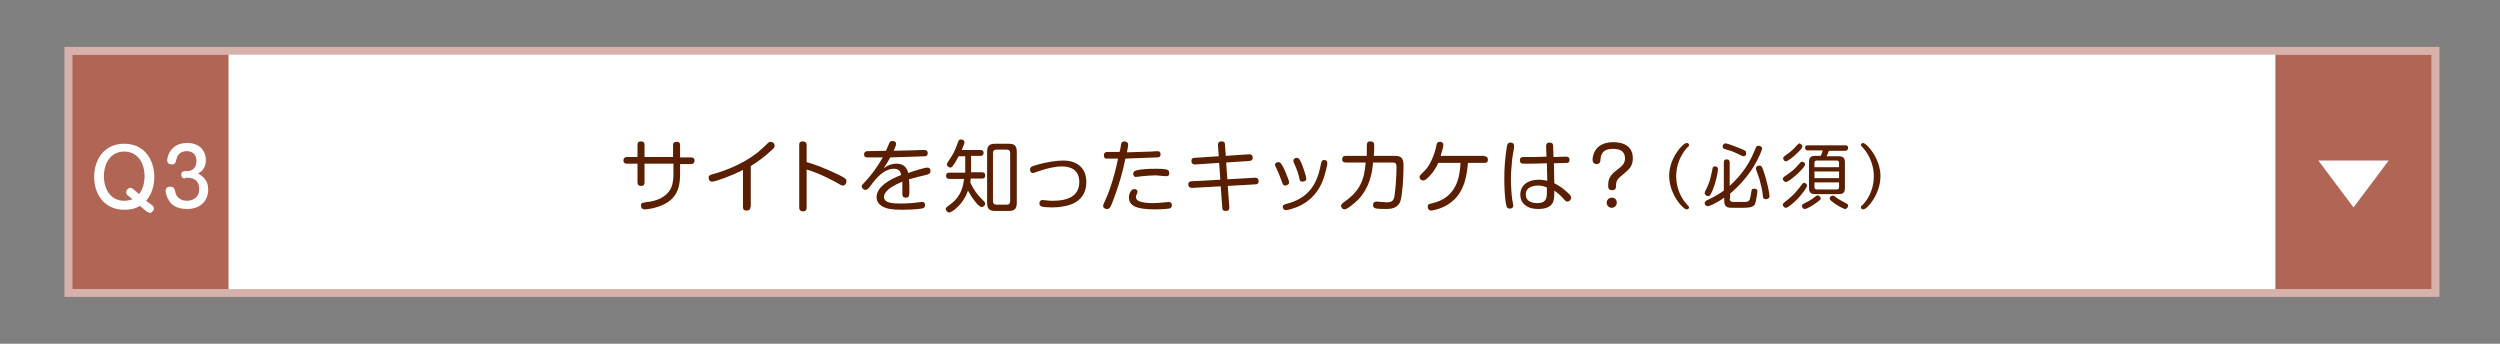
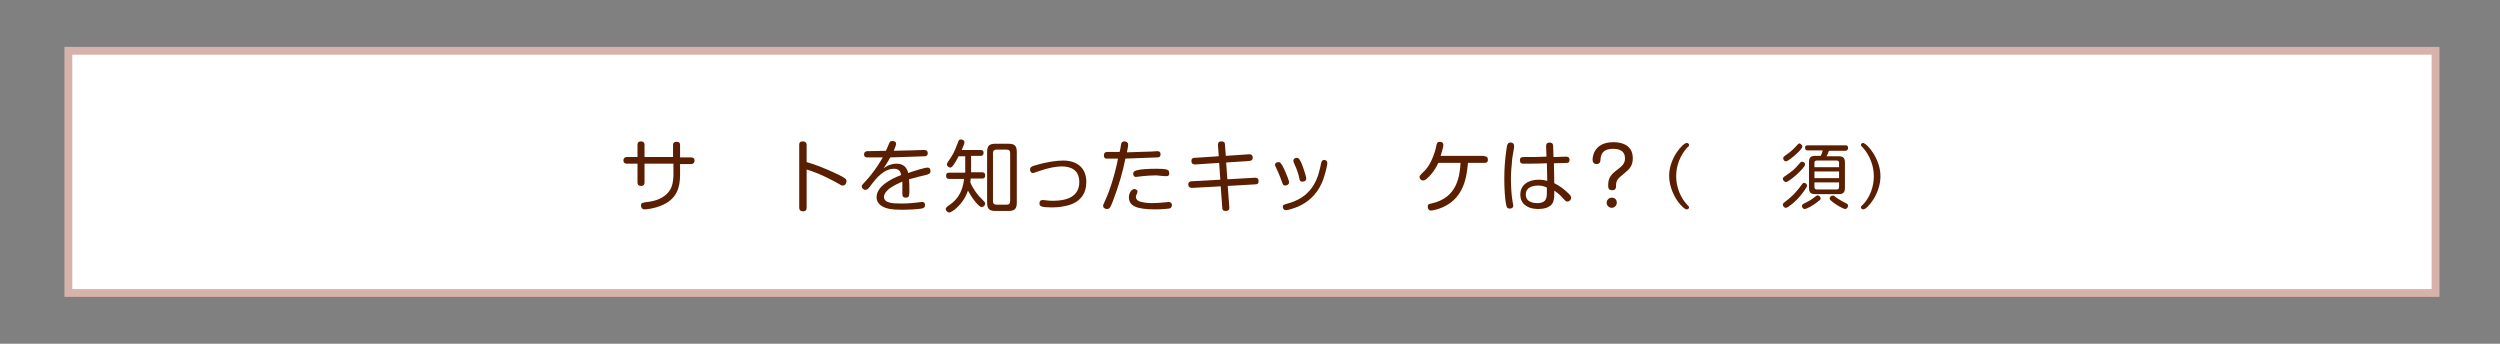
<svg xmlns="http://www.w3.org/2000/svg" version="1.1" id="レイヤー_1" x="0px" y="0px" viewBox="0 0 640 88" style="enable-background:new 0 0 640 88;" xml:space="preserve">
  <rect x="0" y="0" width="640" height="88" fill="#808080" stroke="none" />
  <style type="text/css">
	.st0{fill:#D7B2AA;}
	.st1{fill:#FFFFFF;}
	.st2{fill:#B06555;}
	.st3{fill:none;}
	.st4{fill:#5A1E00;}
</style>
  <g>
    <g>
      <g>
        <g>
          <rect x="16.5" y="12" class="st0" width="608" height="64" />
        </g>
      </g>
      <path class="st1" d="M622.5,74l-604,0V14h604V74z" />
-       <path class="st2" d="M622.5,74l-40,0V14h40V74z" />
      <g>
        <g>
-           <rect x="18.5" y="14" class="st2" width="40" height="60" />
-         </g>
+           </g>
      </g>
      <rect x="0.5" y="0" class="st3" width="640" height="88" />
      <g>
        <g>
-           <path class="st1" d="M39,52.6c0.2,0.1,0.4,0.5,0.4,0.8c0,0.5-0.6,1.1-1,1.1c-0.3,0-0.6-0.2-0.8-0.3l-1.8-1.5c-0.4,0.3-1.7,1-4,1      c-5.1,0-7.7-4-7.7-8.4s2.5-8.5,7.7-8.5c5.2,0,7.7,4.1,7.7,8.5c0,2.2-0.6,4.4-2.1,6.1L39,52.6z M35.6,49.7c1-1.3,1.4-2.9,1.4-4.6      c0-3.3-1.7-6.3-5.2-6.3c-3.5,0-5.2,3-5.2,6.3s1.7,6.3,5.2,6.3c1.1,0,1.9-0.3,2.1-0.4l-1.2-1c-0.2-0.1-0.4-0.4-0.4-0.8      c0-0.6,0.6-1.1,1-1.1c0.3,0,0.6,0.1,0.8,0.3L35.6,49.7z" />
+           <path class="st1" d="M39,52.6c0.2,0.1,0.4,0.5,0.4,0.8c0,0.5-0.6,1.1-1,1.1c-0.3,0-0.6-0.2-0.8-0.3l-1.8-1.5c-0.4,0.3-1.7,1-4,1      c-5.1,0-7.7-4-7.7-8.4s2.5-8.5,7.7-8.5c5.2,0,7.7,4.1,7.7,8.5c0,2.2-0.6,4.4-2.1,6.1L39,52.6z M35.6,49.7c1-1.3,1.4-2.9,1.4-4.6      c0-3.3-1.7-6.3-5.2-6.3s1.7,6.3,5.2,6.3c1.1,0,1.9-0.3,2.1-0.4l-1.2-1c-0.2-0.1-0.4-0.4-0.4-0.8      c0-0.6,0.6-1.1,1-1.1c0.3,0,0.6,0.1,0.8,0.3L35.6,49.7z" />
          <path class="st1" d="M47.4,45.7c-0.9,0-1-0.7-1-0.9c0-0.4,0.1-1,1-1h0.5c1.3,0,2.4-0.8,2.4-2.6c0-1.3-0.7-2.5-2.5-2.5      c-2.2,0-2.5,1.6-2.7,2.3c-0.1,0.5-0.2,1.1-1.1,1.1c-0.7,0-1.2-0.3-1.2-1.1c0-0.8,0.8-4.4,5.1-4.4c3.4,0,4.8,2.2,4.8,4.4      c0,2.3-1.4,3.1-2,3.4c1.1,0.7,2.6,1.6,2.6,4.1s-1.6,5-5.4,5c-3,0-4.1-1.3-4.6-2.1c-0.6-0.9-0.9-1.9-0.9-2.5      c0-0.7,0.4-1.1,1.2-1.1c1,0,1.1,0.6,1.3,1.4c0.1,0.8,0.9,2.2,3,2.2c1,0,3.1-0.5,3.1-3c0-1.7-0.9-2.9-3-2.9H47.4z" />
        </g>
      </g>
      <polygon class="st1" points="611.5,41.1 602.5,53.1 593.5,41.1   " />
    </g>
    <g>
      <path class="st4" d="M172.3,37.2c0-0.3,0-0.9,0.9-0.9c0.7,0,0.9,0.3,0.9,0.9v3.1h2.8c0.2,0,0.9,0,0.9,0.8c0,0.8-0.6,0.9-0.9,0.9    h-2.8v2.7c0,3.4-0.9,6.1-4.3,7.7c-2.4,1.1-4.6,1.2-4.7,1.2c-1,0-1-0.8-1-1c0-0.7,0.3-0.7,1.7-0.9c4.1-0.5,5.5-2.5,6-3.6    c0.6-1.3,0.6-3,0.6-3.6v-2.6H165v4.8c0,0.4-0.1,0.9-0.9,0.9c-0.6,0-0.9-0.3-0.9-0.9v-4.8h-2.7c-0.2,0-0.9,0-0.9-0.8    c0-0.8,0.6-0.9,0.9-0.9h2.7v-3.1c0-0.3,0-0.9,0.9-0.9c0.7,0,0.9,0.4,0.9,0.9v3.1h7.3V37.2z" />
-       <path class="st4" d="M192.1,53c0,0.3,0,0.9-1,0.9c-0.8,0-0.9-0.5-0.9-0.9v-9.5c-3.1,1.6-7.1,3-7.9,3c-0.8,0-0.9-0.8-0.9-1    c0-0.6,0.4-0.7,1-0.9c1.2-0.3,6.9-1.9,11.6-5.6c0.8-0.7,1.6-1.4,2.3-2.1c0.5-0.5,0.7-0.6,1-0.6c0.5,0,1,0.4,1,1    c0,0.3-0.1,0.6-0.5,0.9c-2,1.9-3.8,3.2-5.6,4.3V53z" />
      <path class="st4" d="M206.5,53.1c0,0.3,0,1-0.9,1s-1-0.6-1-1V37.1c0-0.3,0-0.9,0.9-0.9c0.9,0,1,0.6,1,0.9v4.4    c1.1,0.3,4,1.2,8.3,3.3c1.8,0.9,1.9,1.1,1.9,1.6c0,0.4-0.3,1.1-0.9,1.1c-0.3,0-0.4,0-1.9-0.9c-1.1-0.6-3.1-1.6-4.3-2.1    c-1.5-0.6-2.4-0.9-3.1-1.1V53.1z" />
      <path class="st4" d="M227.5,37c0.2-0.5,0.3-0.9,0.9-0.9c0.2,0,1,0,1,0.7c0,0.4-0.4,1.3-0.6,1.8c1.1,0,2.5-0.1,4.3-0.1    c2.3-0.1,3.4-0.1,3.5-0.1c0.2,0,0.9,0,0.9,0.8c0,0.7-0.5,0.8-0.7,0.8c-0.2,0-5,0.2-8.9,0.3c-0.5,0.9-0.9,1.6-1.7,2.8    c1.3-1,2.5-1.2,3.3-1.2c1.9,0,2.7,1.1,3,2.4c1.3-0.5,4.3-1.4,4.9-1.4c0.8,0,0.8,0.7,0.8,0.9c0,0.6-0.4,0.8-1.2,1    c-1.6,0.4-2.6,0.6-4.3,1.1c0.1,0.8,0.1,2.3,0.1,2.7c0,1.4,0,2-0.9,2c-0.9,0-0.9-0.6-0.9-1.2c0-0.4,0-2,0-2.4c0-0.3,0-0.4,0-0.5    c-0.7,0.3-2.6,1.1-3.7,2.1c-0.7,0.7-1,1.2-1,1.8c0,1.6,2.2,1.7,4.4,1.7c0.3,0,1.8,0,3.6-0.2c1-0.1,1.6-0.2,1.7-0.2    c0.4,0,0.8,0.1,0.8,0.8c0,0.5-0.2,0.8-0.9,0.9c-1.5,0.2-3.3,0.3-4.9,0.3c-2.9,0-4-0.3-4.8-0.7c-1.1-0.5-1.8-1.4-1.8-2.5    c0-2.7,3.4-4.6,6.3-5.7c-0.1-0.5-0.3-1.6-1.8-1.6c-2.7,0-4.7,2.6-5.7,3.9c-0.8,1.1-1.1,1.5-1.7,1.5c-0.5,0-0.9-0.5-0.9-0.9    c0-0.2,0.1-0.4,0.6-0.9c1.3-1.4,2-2.2,3.5-4.4c0.7-1.1,1.1-1.8,1.3-2.1c-1.7,0-3.1,0-3.9,0c-0.3,0-0.9,0-0.9-0.8    c0-0.5,0.3-0.7,0.7-0.8c0.1,0,4.2-0.1,4.9-0.1C227,38.2,227.3,37.5,227.5,37z" />
      <path class="st4" d="M251,38.4c0.2,0,0.8,0,0.8,0.7c0,0.6-0.3,0.8-0.8,0.8h-2.4v4.2h2.8c0.2,0,0.8,0,0.8,0.8    c0,0.8-0.5,0.8-0.8,0.8h-2.9c0,0.4-0.1,0.7-0.1,1c0.8,1.9,2.1,3.4,2.5,3.8c1.1,1.1,1.3,1.3,1.3,1.6c0,0.5-0.4,0.9-0.9,0.9    c-0.8,0-2.6-2.5-3.5-4.2c-0.4,1.2-1.3,3-3,4.5c-0.4,0.4-1.4,1.1-1.8,1.1c-0.5,0-0.9-0.6-0.9-0.9c0-0.3,0.3-0.5,0.5-0.7    c1.6-1.1,3.7-2.6,4.2-7H243c-0.2,0-0.8,0-0.8-0.8c0-0.7,0.4-0.8,0.8-0.8h4.1V40h-1.7c-0.4,0.8-0.9,1.7-1.5,2.5    c-0.2,0.2-0.4,0.4-0.6,0.4c-0.4,0-0.9-0.4-0.9-0.8c0-0.2,0.1-0.4,0.3-0.7c1.3-1.9,1.5-2.2,2.6-5.1c0.1-0.4,0.3-0.6,0.7-0.6    c0.5,0,0.9,0.3,0.9,0.7c0,0.3-0.2,0.9-0.7,2H251z M260.3,51.9c0,1.6-0.6,2.1-2.1,2.1h-3.4c-1.5,0-2.1-0.5-2.1-2.1V38.9    c0-1.6,0.6-2.1,2.1-2.1h3.4c1.5,0,2.1,0.5,2.1,2.1V51.9z M258.6,39.2c0-0.6-0.3-0.9-0.9-0.9h-2.6c-0.6,0-0.9,0.3-0.9,0.9v12.3    c0,0.6,0.3,0.9,0.9,0.9h2.6c0.6,0,0.9-0.3,0.9-0.9V39.2z" />
      <path class="st4" d="M267,51.2c0.1,0,0.7,0.1,0.9,0.1c0.6,0.1,1.3,0.1,1.7,0.1c3.4,0,6.7-1,6.7-4.8c0-2.9-1.9-4-4.5-4    c-1.4,0-3.6,0.4-5.8,1.2c-1,0.3-1.4,0.5-1.5,0.5c-0.7,0-0.8-0.6-0.8-0.9c0-0.6,0.4-0.8,1.1-1c3.2-1,5.8-1.3,7.4-1.3    c3.2,0,5.9,1.6,5.9,5.5c0,2.9-1.5,5.3-5.2,6.1c-0.5,0.1-1.7,0.4-3.6,0.4c-1.3,0-2.2-0.1-2.5-0.2c-0.5-0.1-0.7-0.4-0.7-0.8    C266.1,51.7,266.2,51.2,267,51.2z" />
      <path class="st4" d="M287,36.9c0.1-0.6,0.5-0.7,0.8-0.7c0.6,0,1,0.3,1,0.8c0,0.3,0,0.5-0.3,2c1.9-0.1,3.7-0.1,6.2-0.2    c0.3,0,1.3-0.1,1.5-0.1c0.3,0,0.9,0,0.9,0.8c0,0.8-0.6,0.8-0.9,0.8c-2.7,0.1-5.4,0.2-8.1,0.3c-0.7,3.6-1.8,7.2-3.1,10.6    c-0.7,1.9-0.9,2.3-1.6,2.3c-0.4,0-1-0.2-1-0.8c0-0.3,0.1-0.4,0.4-1.1c1.6-3.3,3-8.6,3.4-11c-1,0-2.7,0-3,0c-0.3,0-0.6-0.2-0.6-0.8    c0-0.8,0.5-0.9,0.9-0.9c0.2,0,1.3,0,1.5,0c0.7,0,1.3,0,1.6,0C286.8,38.4,286.9,37.5,287,36.9z M299.2,53.4c-0.1,0-1.4,0.2-3.5,0.2    c-4.8,0-6.7-0.9-6.7-3.1c0-1,0.6-2.1,1.4-2.1c0.3,0,0.8,0.2,0.8,0.6c0,0.2-0.1,0.4-0.1,0.5c-0.2,0.4-0.3,0.6-0.3,0.9    c0,0.9,0.9,1.2,1.4,1.3c0.4,0.1,1.3,0.3,2.8,0.3c1,0,2.1-0.1,3.2-0.2c0.1,0,0.9-0.1,1-0.1c0.2,0,0.8,0.1,0.8,0.8    C300,53.2,299.5,53.4,299.2,53.4z M298.6,45.1c-0.2,0-0.5,0-1.5-0.1c-0.6-0.1-1.2-0.1-1.4-0.1c-1,0-2.1,0.1-3.3,0.2    c-0.2,0-1.3,0.2-1.6,0.2c-0.6,0-0.7-0.6-0.7-0.8c0-0.6,0.5-0.8,0.9-0.9c1-0.3,3.2-0.4,5-0.4c0.5,0,2.4,0,2.9,0.3    c0.4,0.2,0.4,0.5,0.4,0.8C299.4,44.4,299.4,45.1,298.6,45.1z" />
      <path class="st4" d="M311.8,37.2c0-0.4,0-1,0.9-1c0.6,0,0.9,0.2,0.9,0.9l0.2,2.8l5.9-0.4c0.2,0,1-0.1,1,0.9c0,0.5-0.3,0.8-0.9,0.8    l-5.9,0.4l0.3,4.3l7-0.4c0.2,0,1-0.1,1,0.9c0,0.6-0.3,0.8-0.9,0.8l-7,0.4l0.4,5.4c0,0.3,0.1,1-0.9,1c-0.9,0-0.9-0.5-0.9-0.9    l-0.4-5.4l-7.3,0.4c-0.4,0-1-0.1-1-0.9c0-0.6,0.4-0.8,0.9-0.8l7.3-0.4l-0.3-4.3l-6.1,0.4c-0.3,0-1,0-1-0.9c0-0.6,0.3-0.8,0.9-0.8    L312,40L311.8,37.2z" />
      <path class="st4" d="M328.2,46.6c-0.3-0.8-0.9-2.4-1.3-3.2c-0.4-0.9-0.5-1-0.5-1.2c0-0.5,0.5-0.7,0.9-0.7c0.3,0,0.7,0,1.8,2.6    c0.2,0.6,0.7,1.6,0.7,1.8c0.1,0.2,0.2,0.5,0.2,0.8c0,0.6-0.7,0.8-1,0.8C328.5,47.5,328.4,47.2,328.2,46.6z M339.8,41.8    c0,0.3-0.5,2.9-1.4,5c-1.5,3.4-3.9,5.1-6.1,6.1c-1.2,0.5-2.7,0.9-3.1,0.9c-0.7,0-0.8-0.7-0.8-0.8c0-0.6,0.2-0.6,1.6-1    c6.6-1.9,7.6-7.3,8.2-10.2c0.1-0.4,0.2-1,1.1-0.8C339.4,41,339.8,41.2,339.8,41.8z M332.6,45.5c-0.2-1-0.7-2.4-1.1-3.2    c-0.4-0.9-0.4-1-0.4-1.2c0-0.4,0.4-0.7,0.9-0.7c0.4,0,0.6,0.2,1.1,1.2c0.3,0.6,1.3,3.5,1.3,4.1c0,0.6-0.5,0.8-1,0.8    C332.8,46.5,332.7,46.1,332.6,45.5z" />
-       <path class="st4" d="M344.5,41.6c-0.2,0-0.9,0-0.9-0.8c0-0.9,0.7-0.9,0.9-0.9h5.4c0-0.4,0-1.3,0-2c0-1.2,0-1.7,0.9-1.7    c1,0,1,0.6,1,1.2c0,0.3,0,1.1-0.1,2.5h5.4c1.9,0,2.2,0.9,2.2,2.6c0,3.2-0.3,7.4-0.8,9c-0.7,2-2.8,2-3.7,2c-0.6,0-2.3,0-2.8-0.2    c-0.5-0.2-0.5-0.7-0.5-0.8c0-0.8,0.6-0.9,1-0.9c0.2,0,2,0.2,2.4,0.2c1.3,0,1.9-0.3,2.1-1.7c0.3-2.1,0.5-5.1,0.5-6.9    c0-1.2,0-1.6-1.1-1.6h-4.9c-0.2,2.6-0.8,6.3-3.8,9.5c-0.9,0.9-2.8,2.5-3.5,2.5c-0.5,0-0.9-0.5-0.9-0.9c0-0.4,0.3-0.6,0.8-1    c3.8-2.6,5.2-5.4,5.5-10.1H344.5z" />
      <path class="st4" d="M380,40c0.2,0,0.9,0,0.9,0.9c0,0.8-0.6,0.8-0.9,0.8h-4.2c-0.3,3.1-0.8,7.8-4.9,10.5c-2.1,1.4-4.3,1.7-4.5,1.7    c-0.8,0-0.9-0.7-0.9-1c0-0.6,0.3-0.7,0.9-0.8c6.7-1.4,7.3-7.1,7.5-10.4h-5.7c-1,2.2-2.2,3.4-3,4.1c-0.3,0.2-0.5,0.4-0.9,0.4    c-0.5,0-0.9-0.4-0.9-0.9c0-0.2,0.1-0.4,0.5-0.8c1.1-1,2.3-2.2,3.4-5.6c0.2-0.6,0.3-1.1,0.4-1.6c0.1-0.5,0.2-1,0.9-1    c0.1,0,0.9,0,0.9,0.8c0,0.6-0.4,1.8-0.7,2.8H380z" />
      <path class="st4" d="M387.6,37.3c0,0.1,0,0.2,0,0.5c-0.4,2.3-0.5,2.7-0.6,4.4c-0.2,1.8-0.2,3-0.2,3.7c0,1.3,0.1,3.9,0.4,5.6    c0,0.2,0.2,0.9,0.2,1.1c0,0.5-0.3,0.8-0.9,0.8c-0.5,0-0.8-0.2-0.9-0.9c-0.4-1.7-0.5-4.9-0.5-6.8c0-4.8,0.7-8.3,0.7-8.4    c0.1-0.3,0.2-0.9,1.1-0.8C387.3,36.6,387.6,36.8,387.6,37.3z M395.8,37.4c0-0.4,0.1-0.9,0.9-0.9c0.8,0,0.9,0.5,0.9,0.9l0.1,2.8    c0.9,0,2.3-0.1,3.2-0.1c0.2,0,0.9,0,0.9,0.8c0,0.5-0.2,0.8-0.6,0.8c-0.2,0-3,0.1-3.4,0.1l0.1,5.1c1.4,0.7,2.6,1.6,3.5,2.5    c0.6,0.5,0.8,0.9,0.8,1.2c0,0.6-0.5,1-0.9,1c-0.4,0-0.4,0-1.3-1c-1-1.1-1.7-1.5-2.1-1.8c0,1.2,0,2.1-0.3,2.9    c-0.7,1.7-2.9,1.8-3.8,1.8c-0.8,0-2.1-0.1-3.1-0.8c-1.3-0.8-1.5-2.1-1.5-2.9c0-2.5,2.1-3.8,4.7-3.8c1.1,0,1.8,0.2,2.2,0.3    l-0.1-4.5c-2,0.1-4,0.1-6,0.1c-0.3,0-0.9,0-0.9-0.9c0-0.8,0.6-0.8,1.1-0.8c1.9,0,3.8,0,5.7-0.1L395.8,37.4z M393.8,47.5    c-0.7,0-3.2,0.1-3.2,2.3c0,2,2.1,2.2,2.9,2.2c2.5,0,2.5-1.5,2.5-2.9c0-0.3,0-0.6,0-1.1C395.5,47.8,394.9,47.5,393.8,47.5z" />
      <path class="st4" d="M411.7,47.3c0-1.3,0.4-2.4,2-3.6c1.6-1.2,2.3-1.8,2.3-3.2c0-1.9-1.5-2.4-3-2.4c-3,0-3.2,1.7-3.3,3    c0,0.2-0.1,0.9-1,0.9c-0.1,0-1,0-1-1.1c0-0.2,0-4.5,5.3-4.5c0.8,0,5,0,5,4.1c0,2-0.9,2.8-2.2,3.9c-1.6,1.3-2.1,1.7-2.1,3.2    c0,0.4,0,1.1-1,1.1c-0.6,0-1-0.3-1-1V47.3z M413.9,51.9c0,0.7-0.6,1.3-1.3,1.3s-1.3-0.6-1.3-1.3c0-0.7,0.6-1.3,1.3-1.3    C413.4,50.6,413.9,51.1,413.9,51.9z" />
      <path class="st4" d="M431.8,36.6c0.3,0,0.6,0.2,0.6,0.5c0,0.2,0,0.3-0.5,0.7c-1.7,1.9-2.8,4.5-2.8,7.3c0,2.8,1.1,5.5,2.8,7.3    c0.4,0.4,0.5,0.5,0.5,0.7c0,0.3-0.3,0.5-0.6,0.5c-0.2,0-0.5,0-1.7-1.3c-1.4-1.6-2.8-4.4-2.8-7.3C427.3,40.5,430.8,36.6,431.8,36.6    z" />
-       <path class="st4" d="M442.8,50.9c0,0.6,0.4,0.8,0.8,0.8h2.4c1.9,0,1.9,0,2.3-2.3c0.1-0.8,0.1-1.1,0.8-1.1c0.1,0,0.8,0,0.8,0.7    c0,0.2-0.3,2.4-0.6,3.2c-0.3,0.8-1.5,0.9-1.6,0.9c-0.5,0.1-1.7,0.1-2.3,0.1c-3,0-3,0-3.4-0.3c-0.6-0.4-0.6-1.2-0.6-1.7v-0.6    c-2.1,1.5-3.9,2.2-4.2,2.2c-0.3,0-0.8-0.3-0.8-0.8c0-0.4,0.3-0.5,0.5-0.7c1.9-0.9,3-1.5,4.4-2.5v-7.2c0-0.2,0-0.8,0.7-0.8    c0.6,0,0.8,0.3,0.8,0.8v6c3.9-3.6,5.5-6.8,6.6-9.6c0.2-0.4,0.3-0.7,0.8-0.7c0.4,0,0.9,0.3,0.9,0.7c0,0.4-0.9,2.6-2.2,4.7    c-1.6,2.6-3.7,4.9-6,6.9V50.9z M439.8,43.3c0,0.7-0.5,3.4-1.5,5.7c-0.5,1-0.6,1.2-1,1.2c-0.4,0-0.9-0.3-0.9-0.8    c0-0.2,0.1-0.3,0.2-0.6c1.2-2.2,1.4-3.8,1.8-5.6c0-0.2,0.1-0.6,0.6-0.6C439.2,42.6,439.8,42.6,439.8,43.3z M446.3,40    c-0.3,0-1.5-0.7-1.8-0.8c-1-0.5-1.6-0.6-2.8-1c-0.4-0.1-0.7-0.2-0.7-0.7c0-0.4,0.3-0.8,0.7-0.8c0.5,0,2.6,0.8,3.8,1.3    c1.5,0.6,1.5,0.7,1.5,1.2C447.1,39.5,446.9,40,446.3,40z M451.4,43.6c1,2.8,1.6,6,1.6,6.6c0,0.7-0.8,0.8-0.9,0.8    c-0.7,0-0.8-0.5-0.8-0.8c-0.1-1.4-0.5-2.9-0.9-4.4c-0.1-0.4-0.9-2.4-0.9-2.7c0-0.4,0.4-0.7,0.9-0.7S451,42.5,451.4,43.6z" />
      <path class="st4" d="M462.6,47.5c0,0.5-1.2,2-1.7,2.6c-1.2,1.5-3.2,3.1-3.7,3.1c-0.5,0-0.8-0.5-0.8-0.8c0-0.3,0.2-0.4,0.4-0.6    c2.4-1.8,3.3-3,4.5-4.6c0.2-0.3,0.4-0.4,0.6-0.4C462.1,46.8,462.6,47.1,462.6,47.5z M461.4,37.5c0,0.4-0.6,1-1,1.4    c-1.4,1.4-2.8,2.4-3.2,2.4c-0.5,0-0.7-0.5-0.7-0.8c0-0.3,0.1-0.4,1.1-1.1c1-0.7,1.7-1.4,2.6-2.4c0.2-0.2,0.4-0.3,0.5-0.3    C460.9,36.8,461.4,37.1,461.4,37.5z M462.1,42.1c0,0.9-4.1,4.5-4.9,4.5c-0.4,0-0.8-0.5-0.8-0.8c0-0.3,0.2-0.4,0.4-0.6    c2.5-1.7,2.6-1.9,4-3.5c0.2-0.2,0.3-0.3,0.5-0.3C461.8,41.4,462.1,41.7,462.1,42.1z M466.1,50.8c0,0.3-0.3,0.5-1.1,1.1    c-0.8,0.6-2.4,1.6-3,1.6c-0.5,0-0.7-0.5-0.7-0.8s0.1-0.4,1.3-1c0.8-0.4,1.7-1,2.3-1.5c0.2-0.1,0.3-0.2,0.5-0.2    C465.7,50.1,466.1,50.4,466.1,50.8z M466.1,39.9c0.3-0.6,0.4-0.8,0.5-1.4h-3.8c-0.2,0-0.7,0-0.7-0.7c0-0.6,0.5-0.6,0.7-0.6h9.6    c0.3,0,0.7,0,0.7,0.7c0,0.6-0.5,0.7-0.7,0.7h-4.2c-0.1,0.4-0.3,0.8-0.6,1.4h3c1.3,0,1.7,0.4,1.7,1.7V48c0,1.3-0.4,1.7-1.7,1.7    h-5.8c-1.3,0-1.7-0.4-1.7-1.7v-6.4c0-1.3,0.4-1.7,1.7-1.7H466.1z M470.8,42.8v-1.1c0-0.4-0.2-0.6-0.6-0.6h-5.1    c-0.4,0-0.6,0.2-0.6,0.6v1.1H470.8z M470.8,43.9h-6.3v1.7h6.3V43.9z M470.8,46.7h-6.3v1.2c0,0.4,0.2,0.6,0.6,0.6h5.1    c0.4,0,0.6-0.2,0.6-0.6V46.7z M470.4,50.8c0.2,0.1,0.9,0.6,2.3,1.3c0.2,0.1,0.4,0.2,0.4,0.6c0,0.3-0.3,0.8-0.7,0.8    c-0.6,0-2.3-1.1-3-1.6c-0.9-0.7-1-0.8-1-1.1c0-0.3,0.3-0.7,0.7-0.7C469.4,50,469.5,50.1,470.4,50.8z" />
      <path class="st4" d="M477,53.6c-0.3,0-0.6-0.2-0.6-0.5c0-0.2,0-0.3,0.5-0.7c1.9-2,2.8-4.7,2.8-7.3c0-2.6-1-5.3-2.8-7.3    c-0.4-0.4-0.5-0.5-0.5-0.7c0-0.3,0.3-0.5,0.5-0.5c1,0,4.5,4,4.5,8.5C481.4,49.7,478,53.6,477,53.6z" />
    </g>
  </g>
</svg>